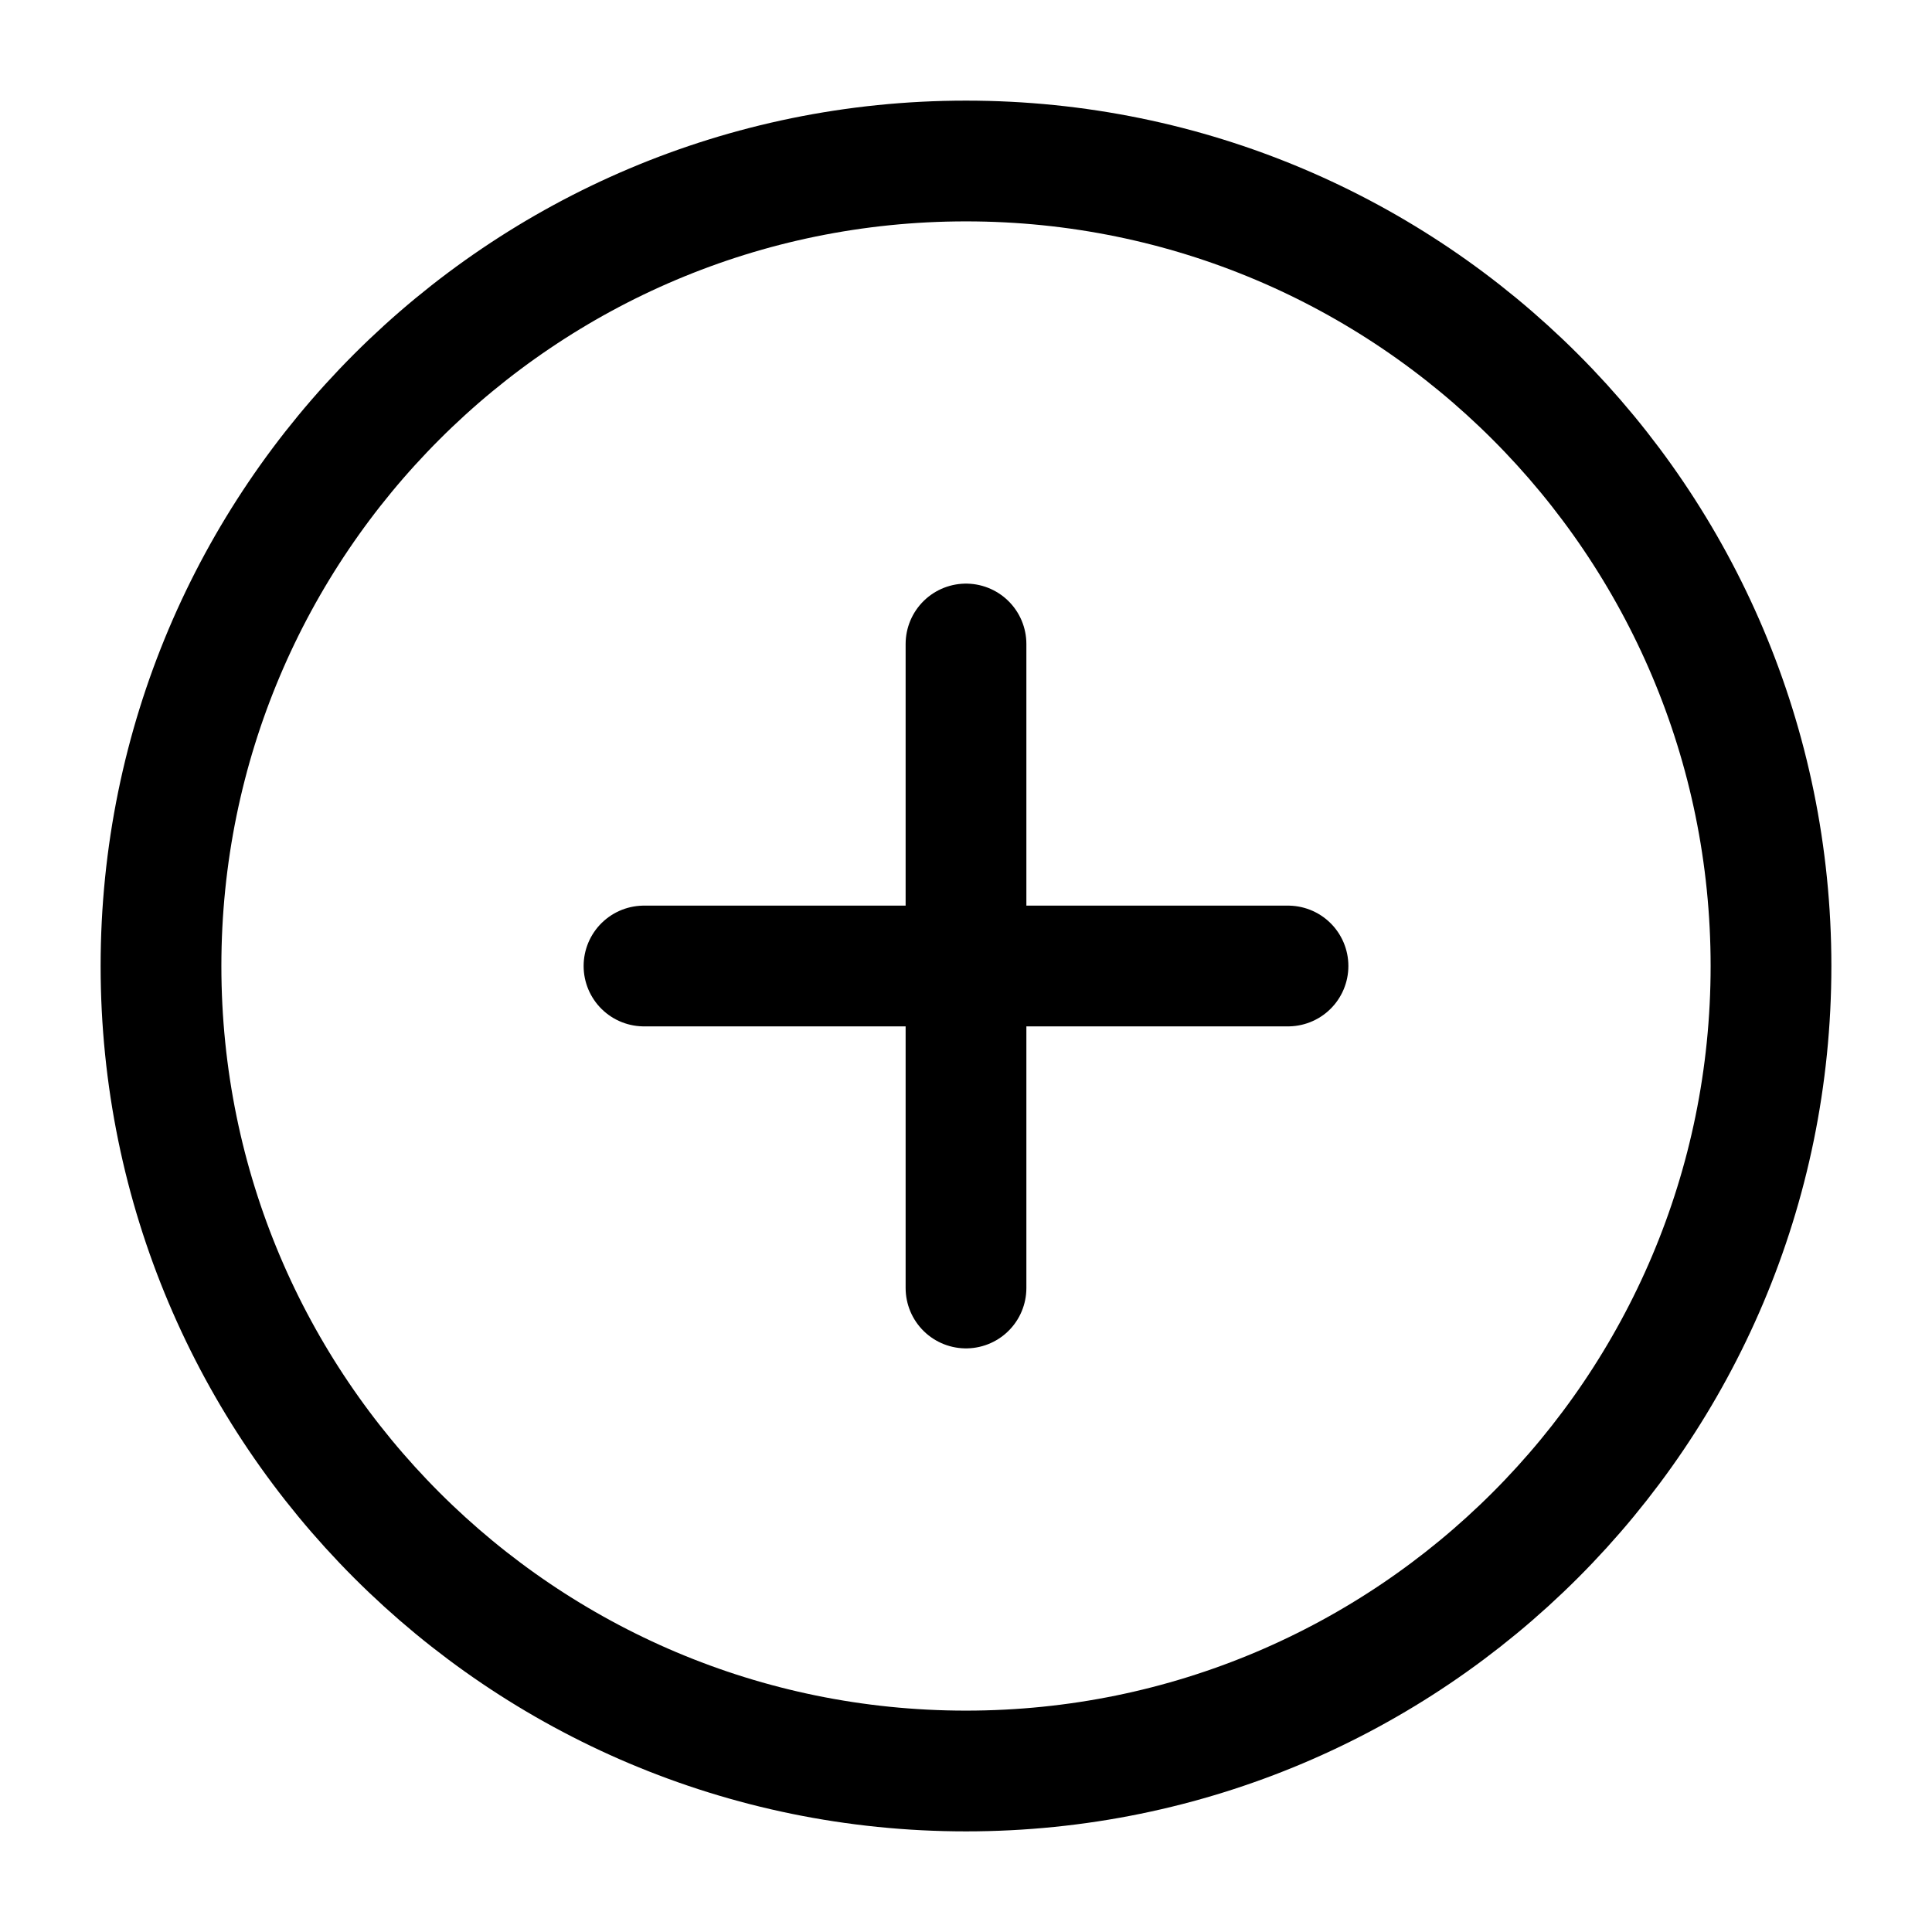
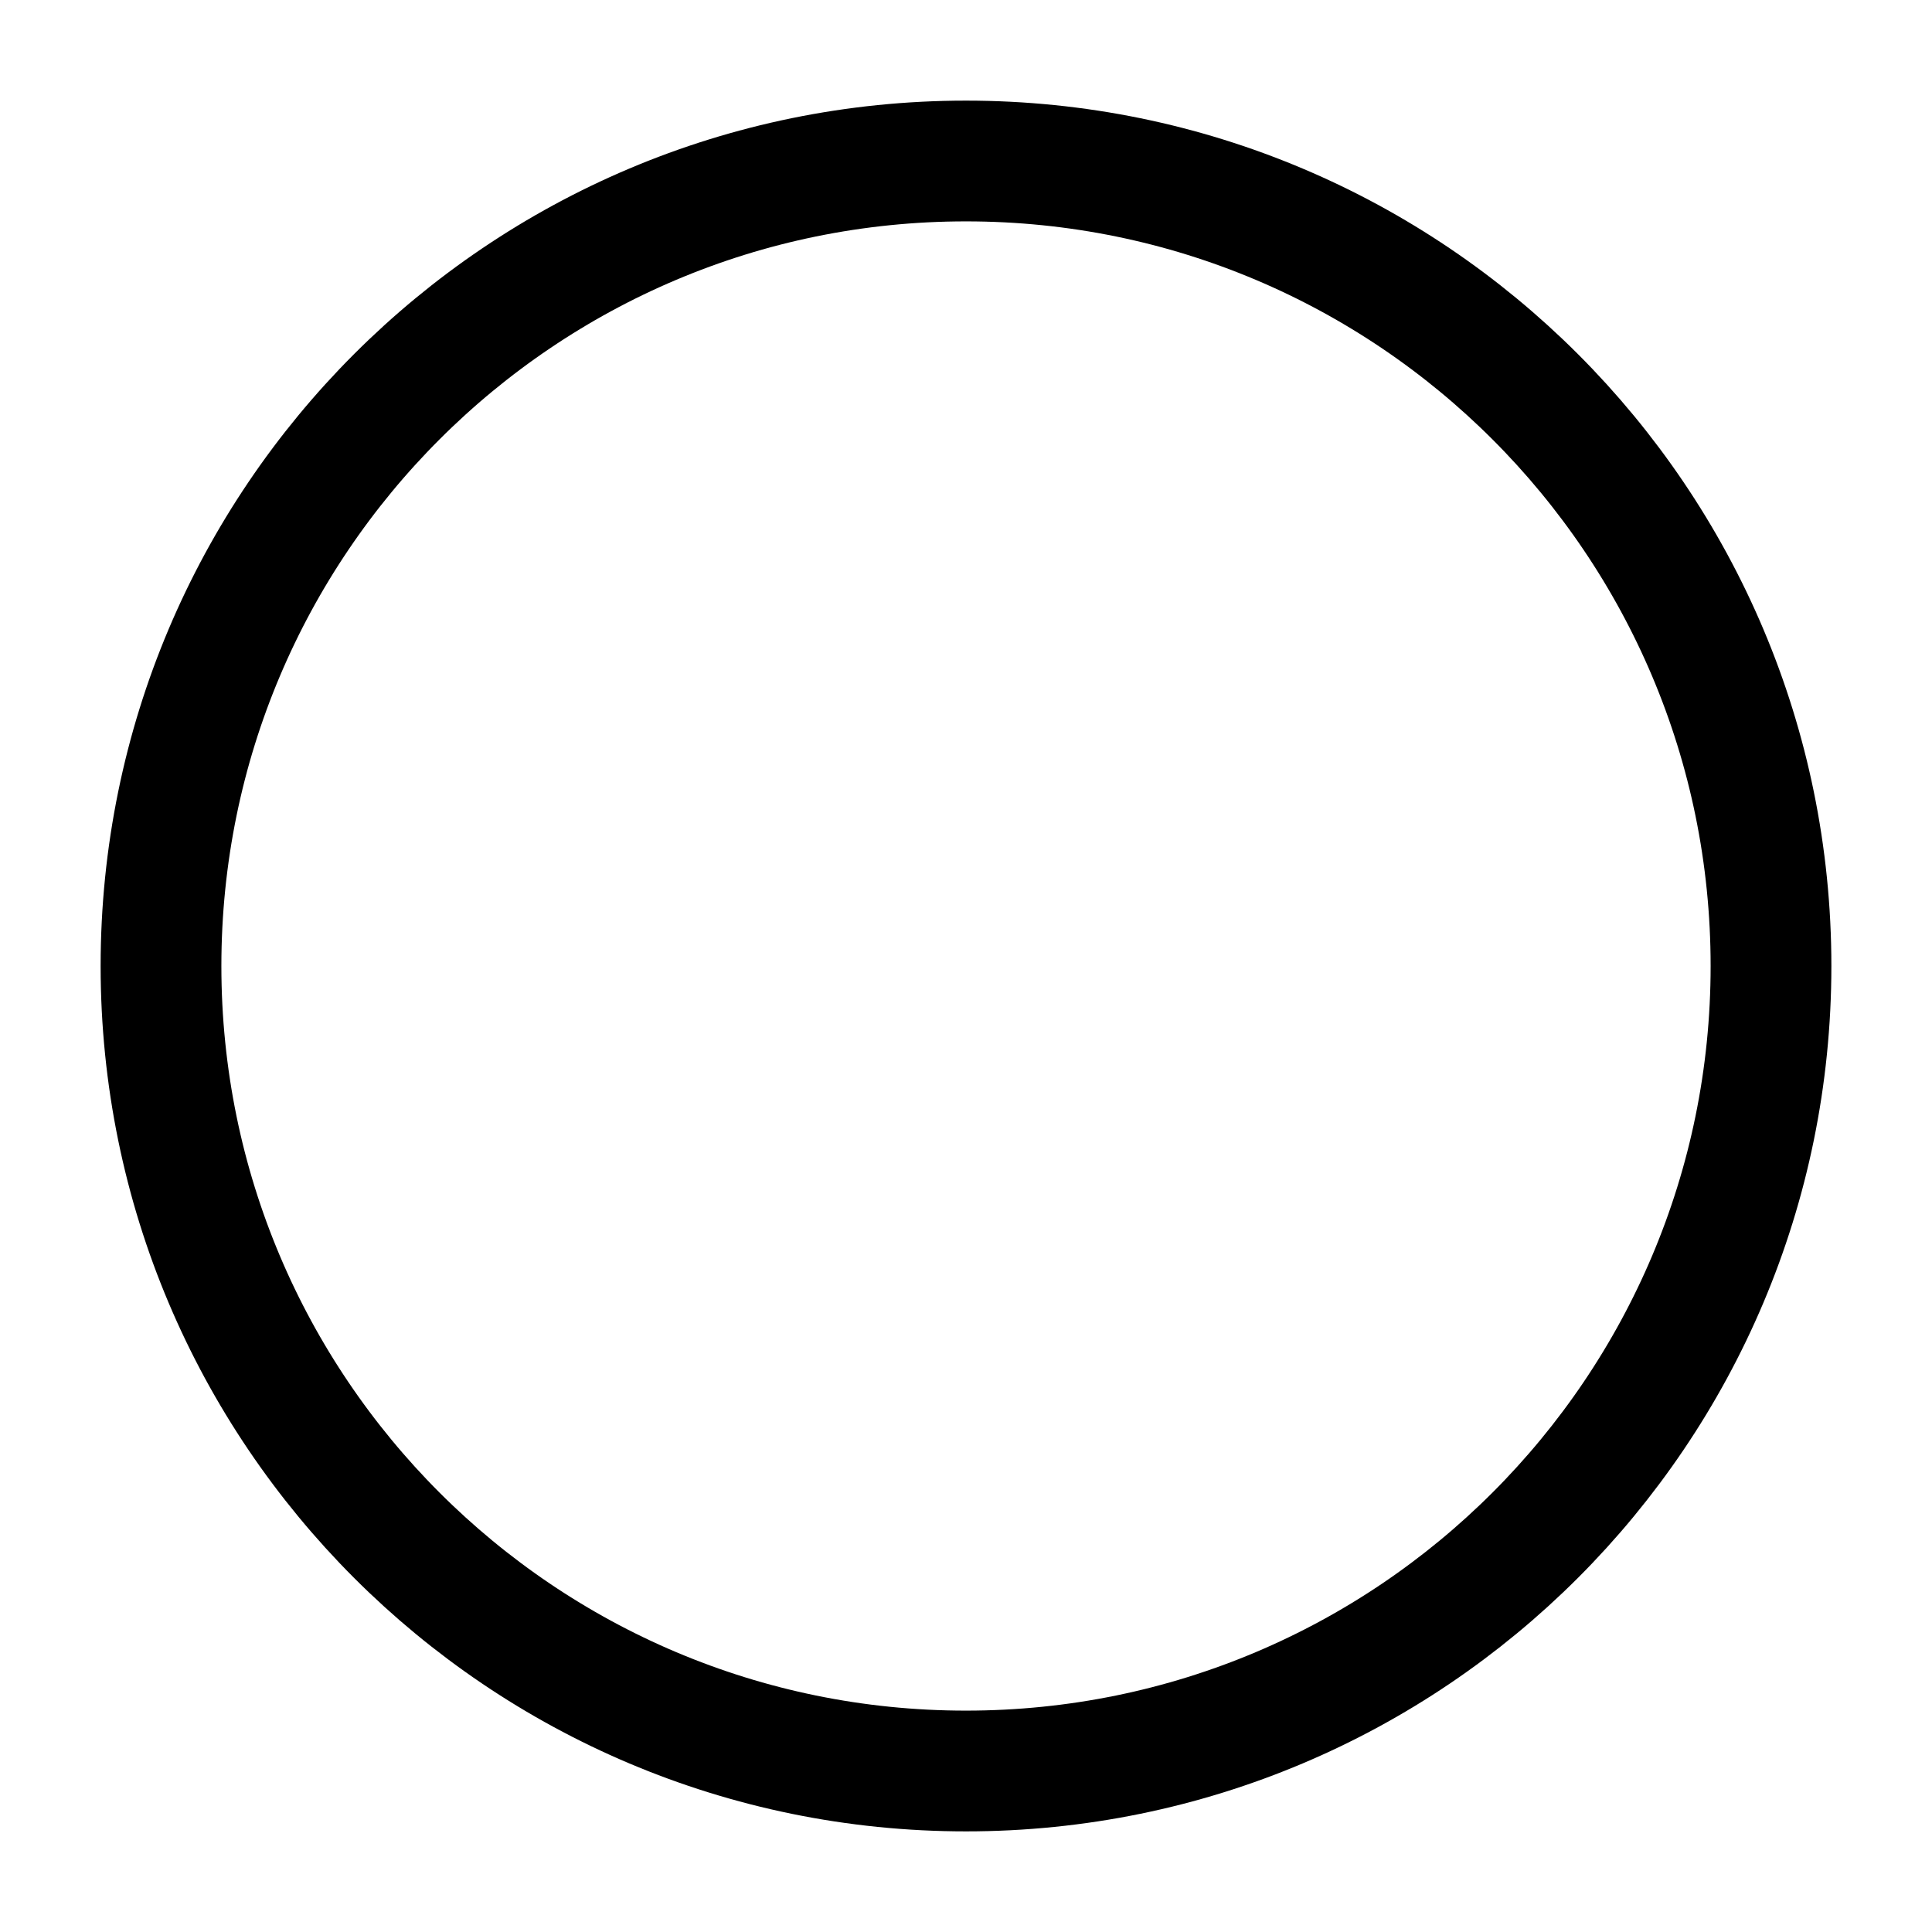
<svg xmlns="http://www.w3.org/2000/svg" width="24" height="24" viewBox="0 0 24 24" fill="none">
  <path d="M12 22C17.523 22 22 17.523 22 12C22 6.477 17.523 2 12 2C6.477 2 2 6.477 2 12C2 17.523 6.477 22 12 22Z" stroke="black" stroke-width="1.5" stroke-linecap="round" stroke-linejoin="round" />
-   <path d="M8 12H16" stroke="black" stroke-width="1.5" stroke-linecap="round" stroke-linejoin="round" />
-   <path d="M12 8V16" stroke="black" stroke-width="1.5" stroke-linecap="round" stroke-linejoin="round" />
</svg>